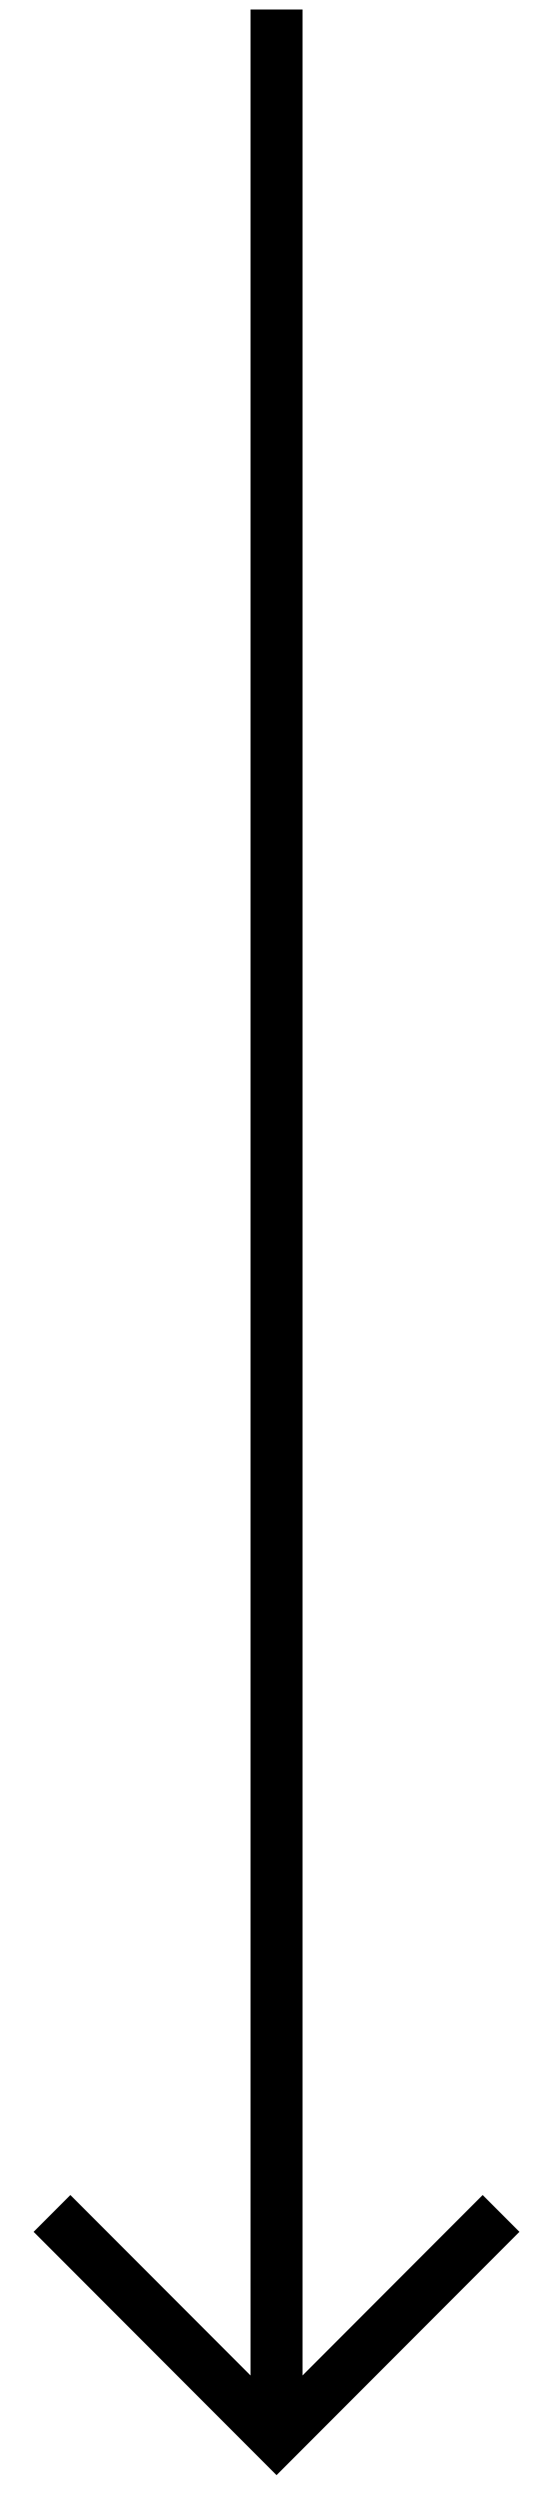
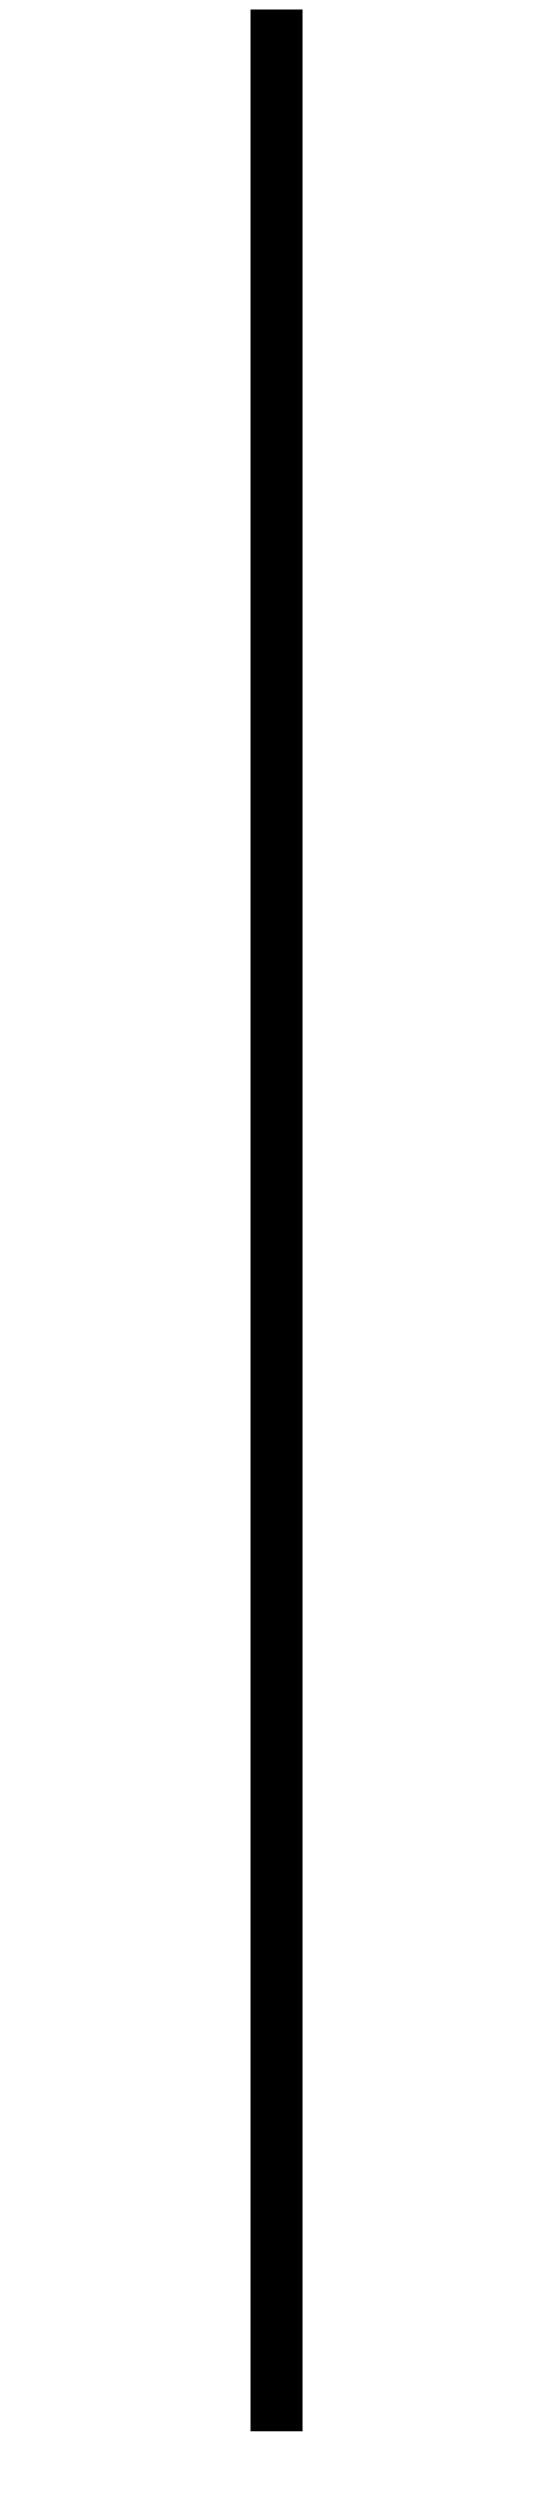
<svg xmlns="http://www.w3.org/2000/svg" width="21" height="96" viewBox="0 0 21 96" fill="none">
  <line x1="10.636" y1="0.365" x2="10.636" y2="93.365" stroke="black" stroke-width="2" />
-   <path d="M2 84.999L10.636 93.635L19.271 84.999" stroke="black" stroke-width="2" />
</svg>